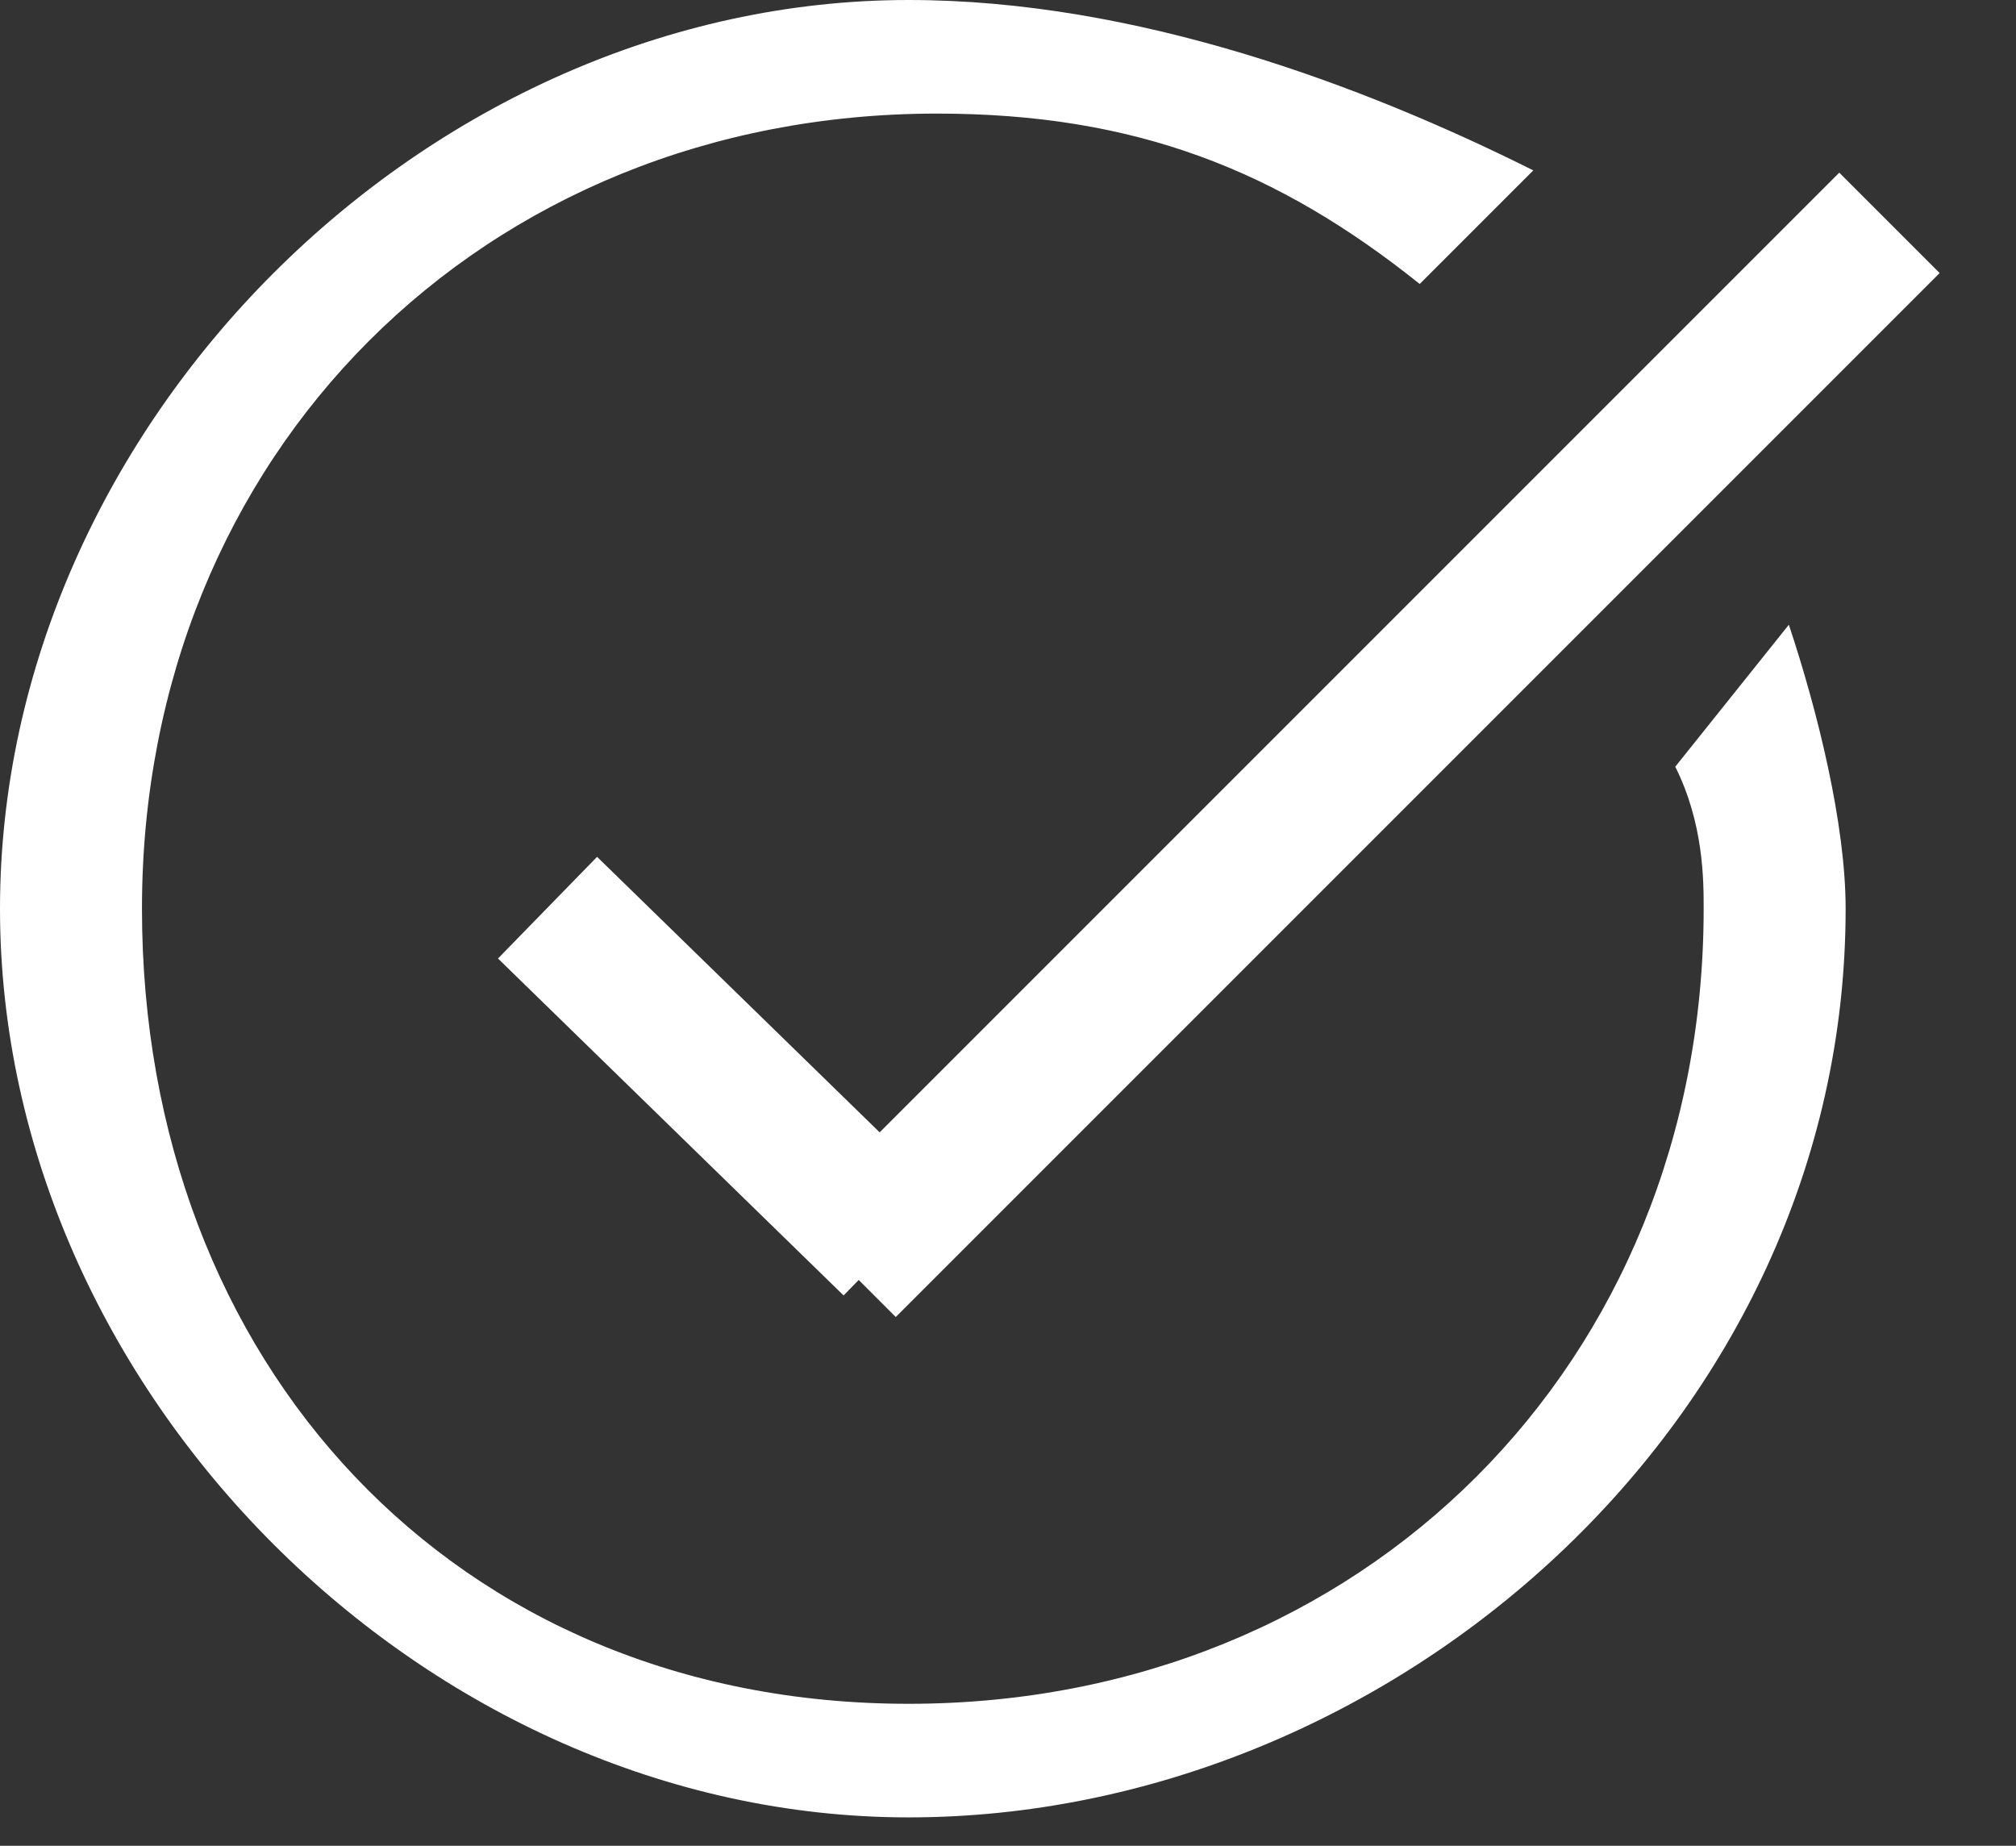
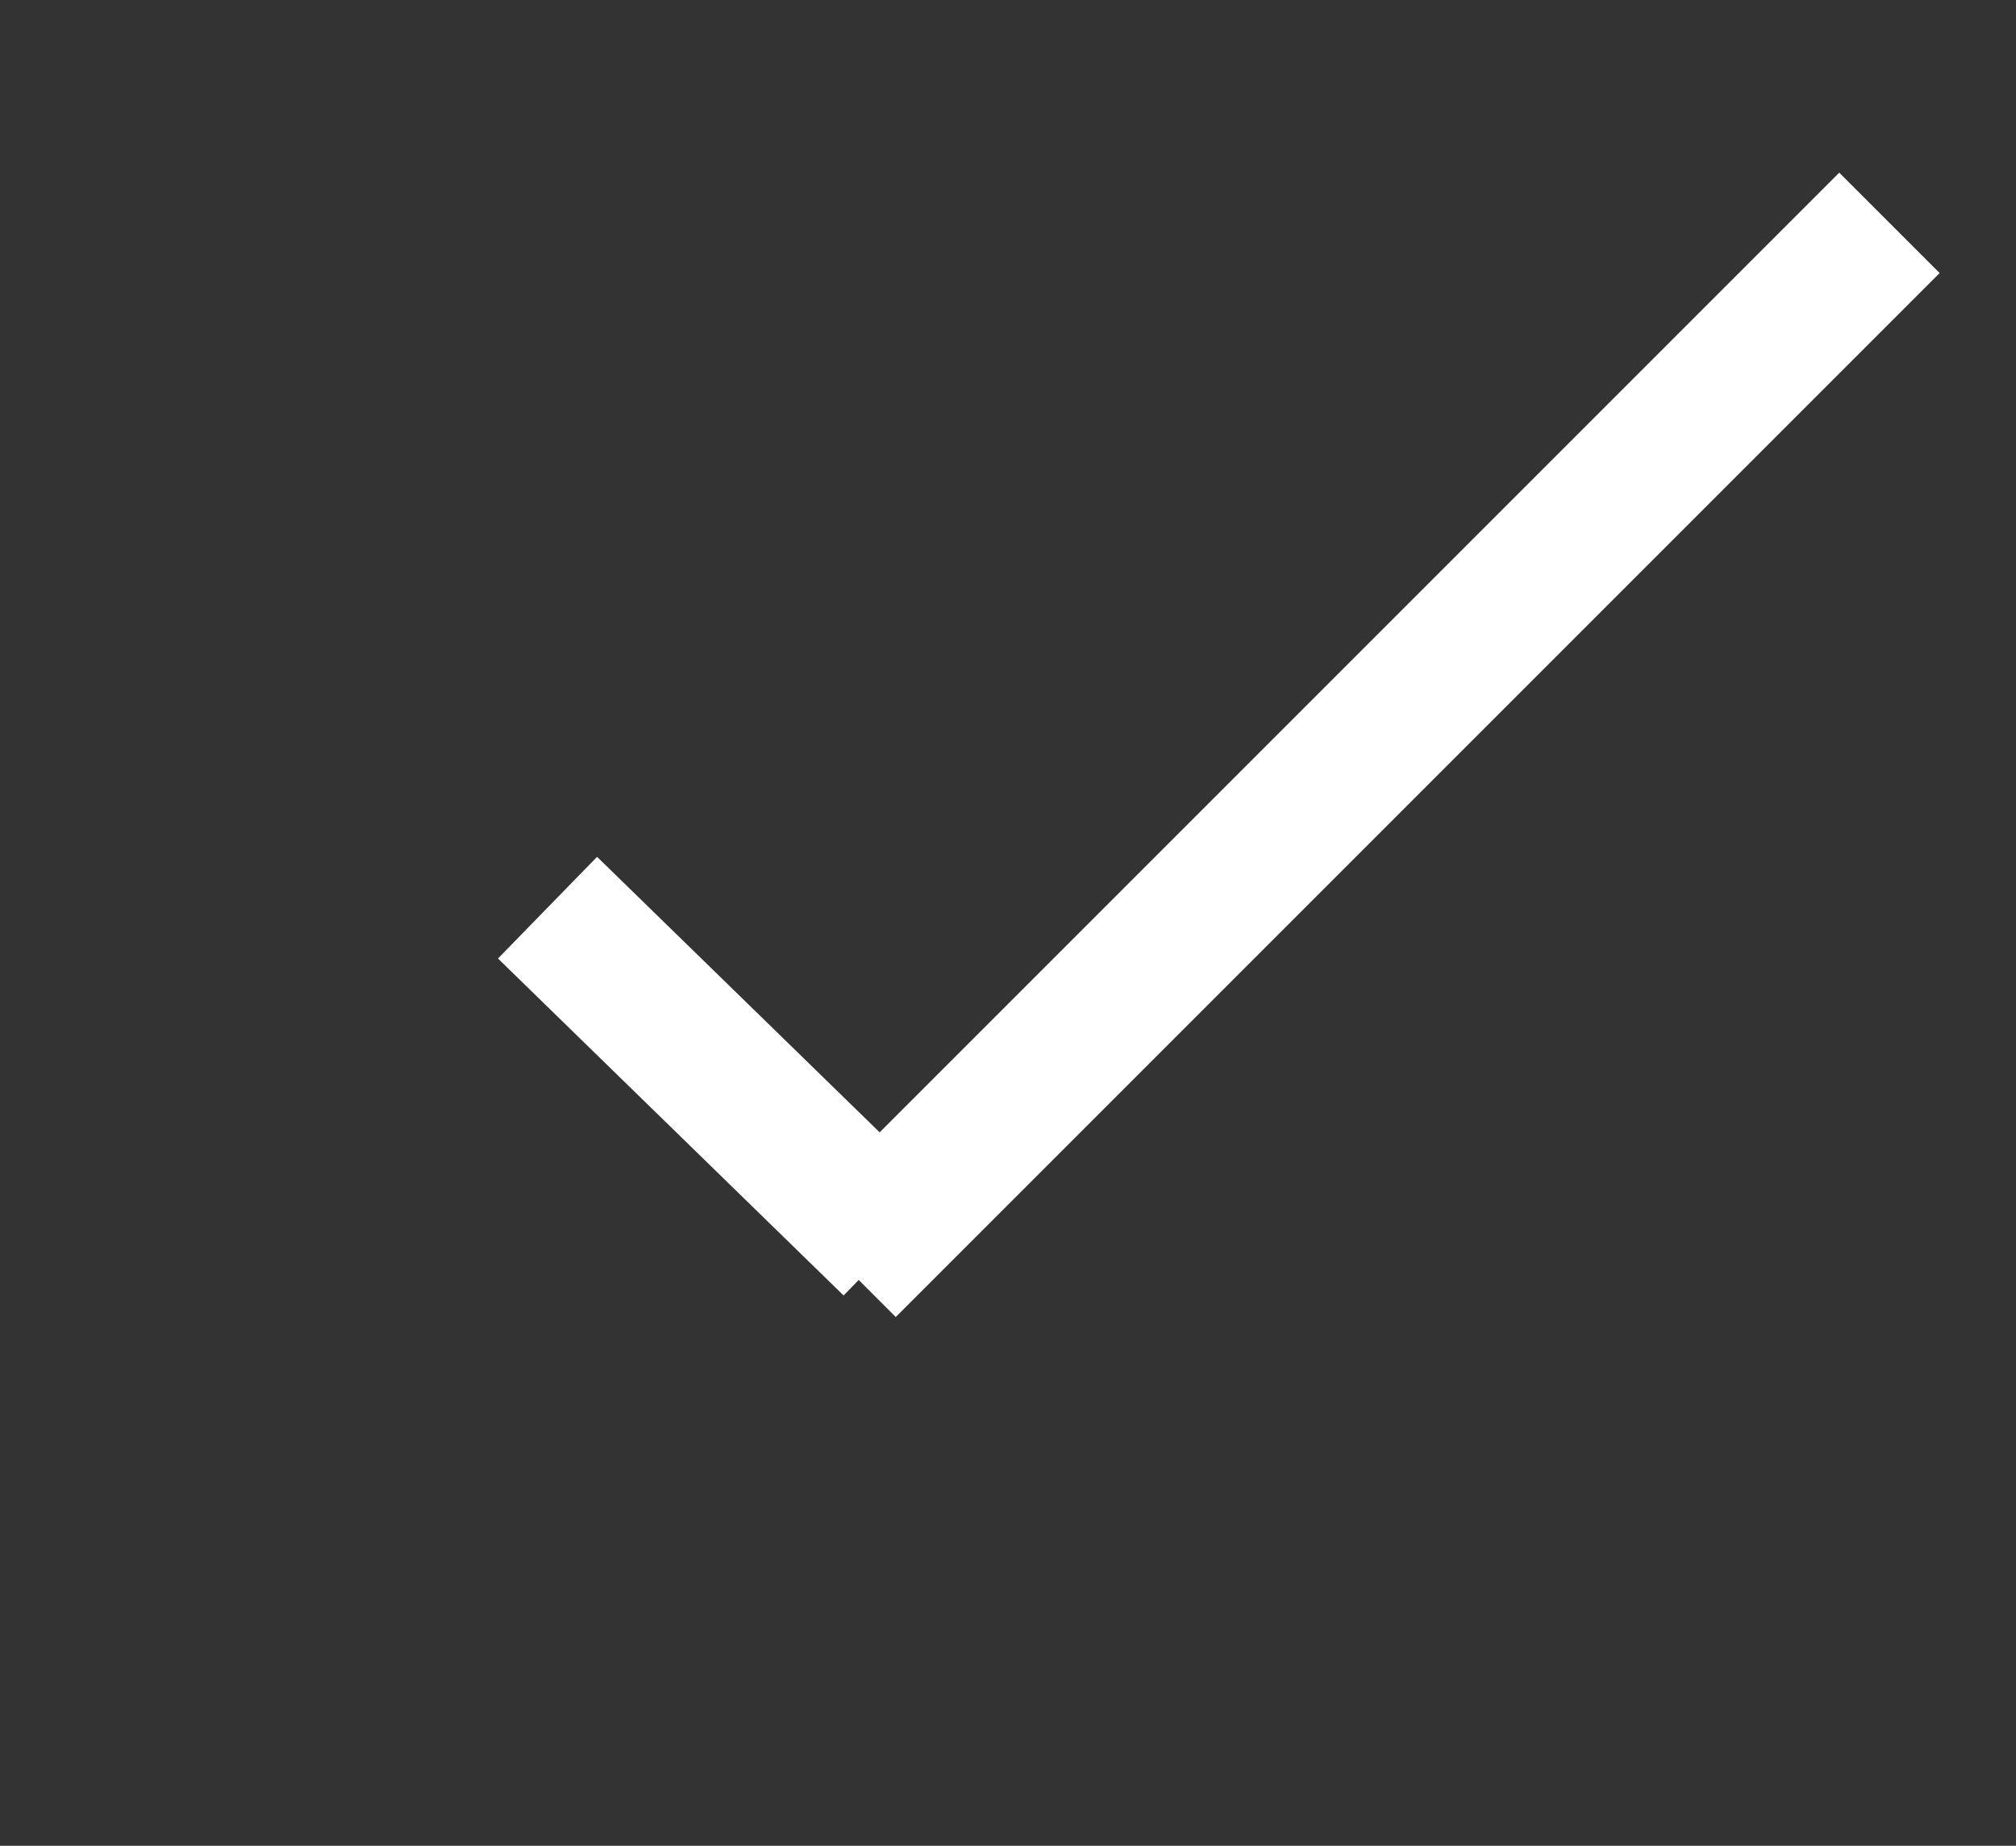
<svg xmlns="http://www.w3.org/2000/svg" version="1.1" id="e4a5e11c-aac6-49b9-be70-1f4c7ab29d46" x="0px" y="0px" viewBox="0 0 7.1 6.5" style="enable-background:new 0 0 7.1 6.5;" xml:space="preserve">
  <rect x="0" y="0" width="7.1" height="6.5" fill="#333333" stroke="none" />
  <style type="text/css">
	.st0{fill:#FFFFFF;}
</style>
  <g>
-     <path class="st0" d="M5.9,2.7C6,2.9,6,3.1,6,3.2C6,4.8,4.8,6,3.2,6S0.5,4.8,0.5,3.2s1.2-2.8,2.8-2.8c0.7,0,1.2,0.2,1.7,0.6l0.4-0.4   C4.8,0.3,4,0,3.2,0C1.5,0,0,1.5,0,3.2s1.5,3.2,3.2,3.2S6.5,5,6.5,3.2c0-0.3-0.1-0.7-0.2-1L5.9,2.7z" />
    <g id="a8f6117e-3b97-42b0-8275-180867eb5f80">
      <g>
        <rect x="2.3" y="2.9" transform="matrix(0.698 -0.716 0.716 0.698 -1.928 2.998)" class="st0" width="0.5" height="1.7" />
      </g>
      <g>
        <rect x="2.2" y="2.4" transform="matrix(0.707 -0.707 0.707 0.707 -0.451 4.143)" class="st0" width="5.2" height="0.5" />
      </g>
    </g>
  </g>
</svg>